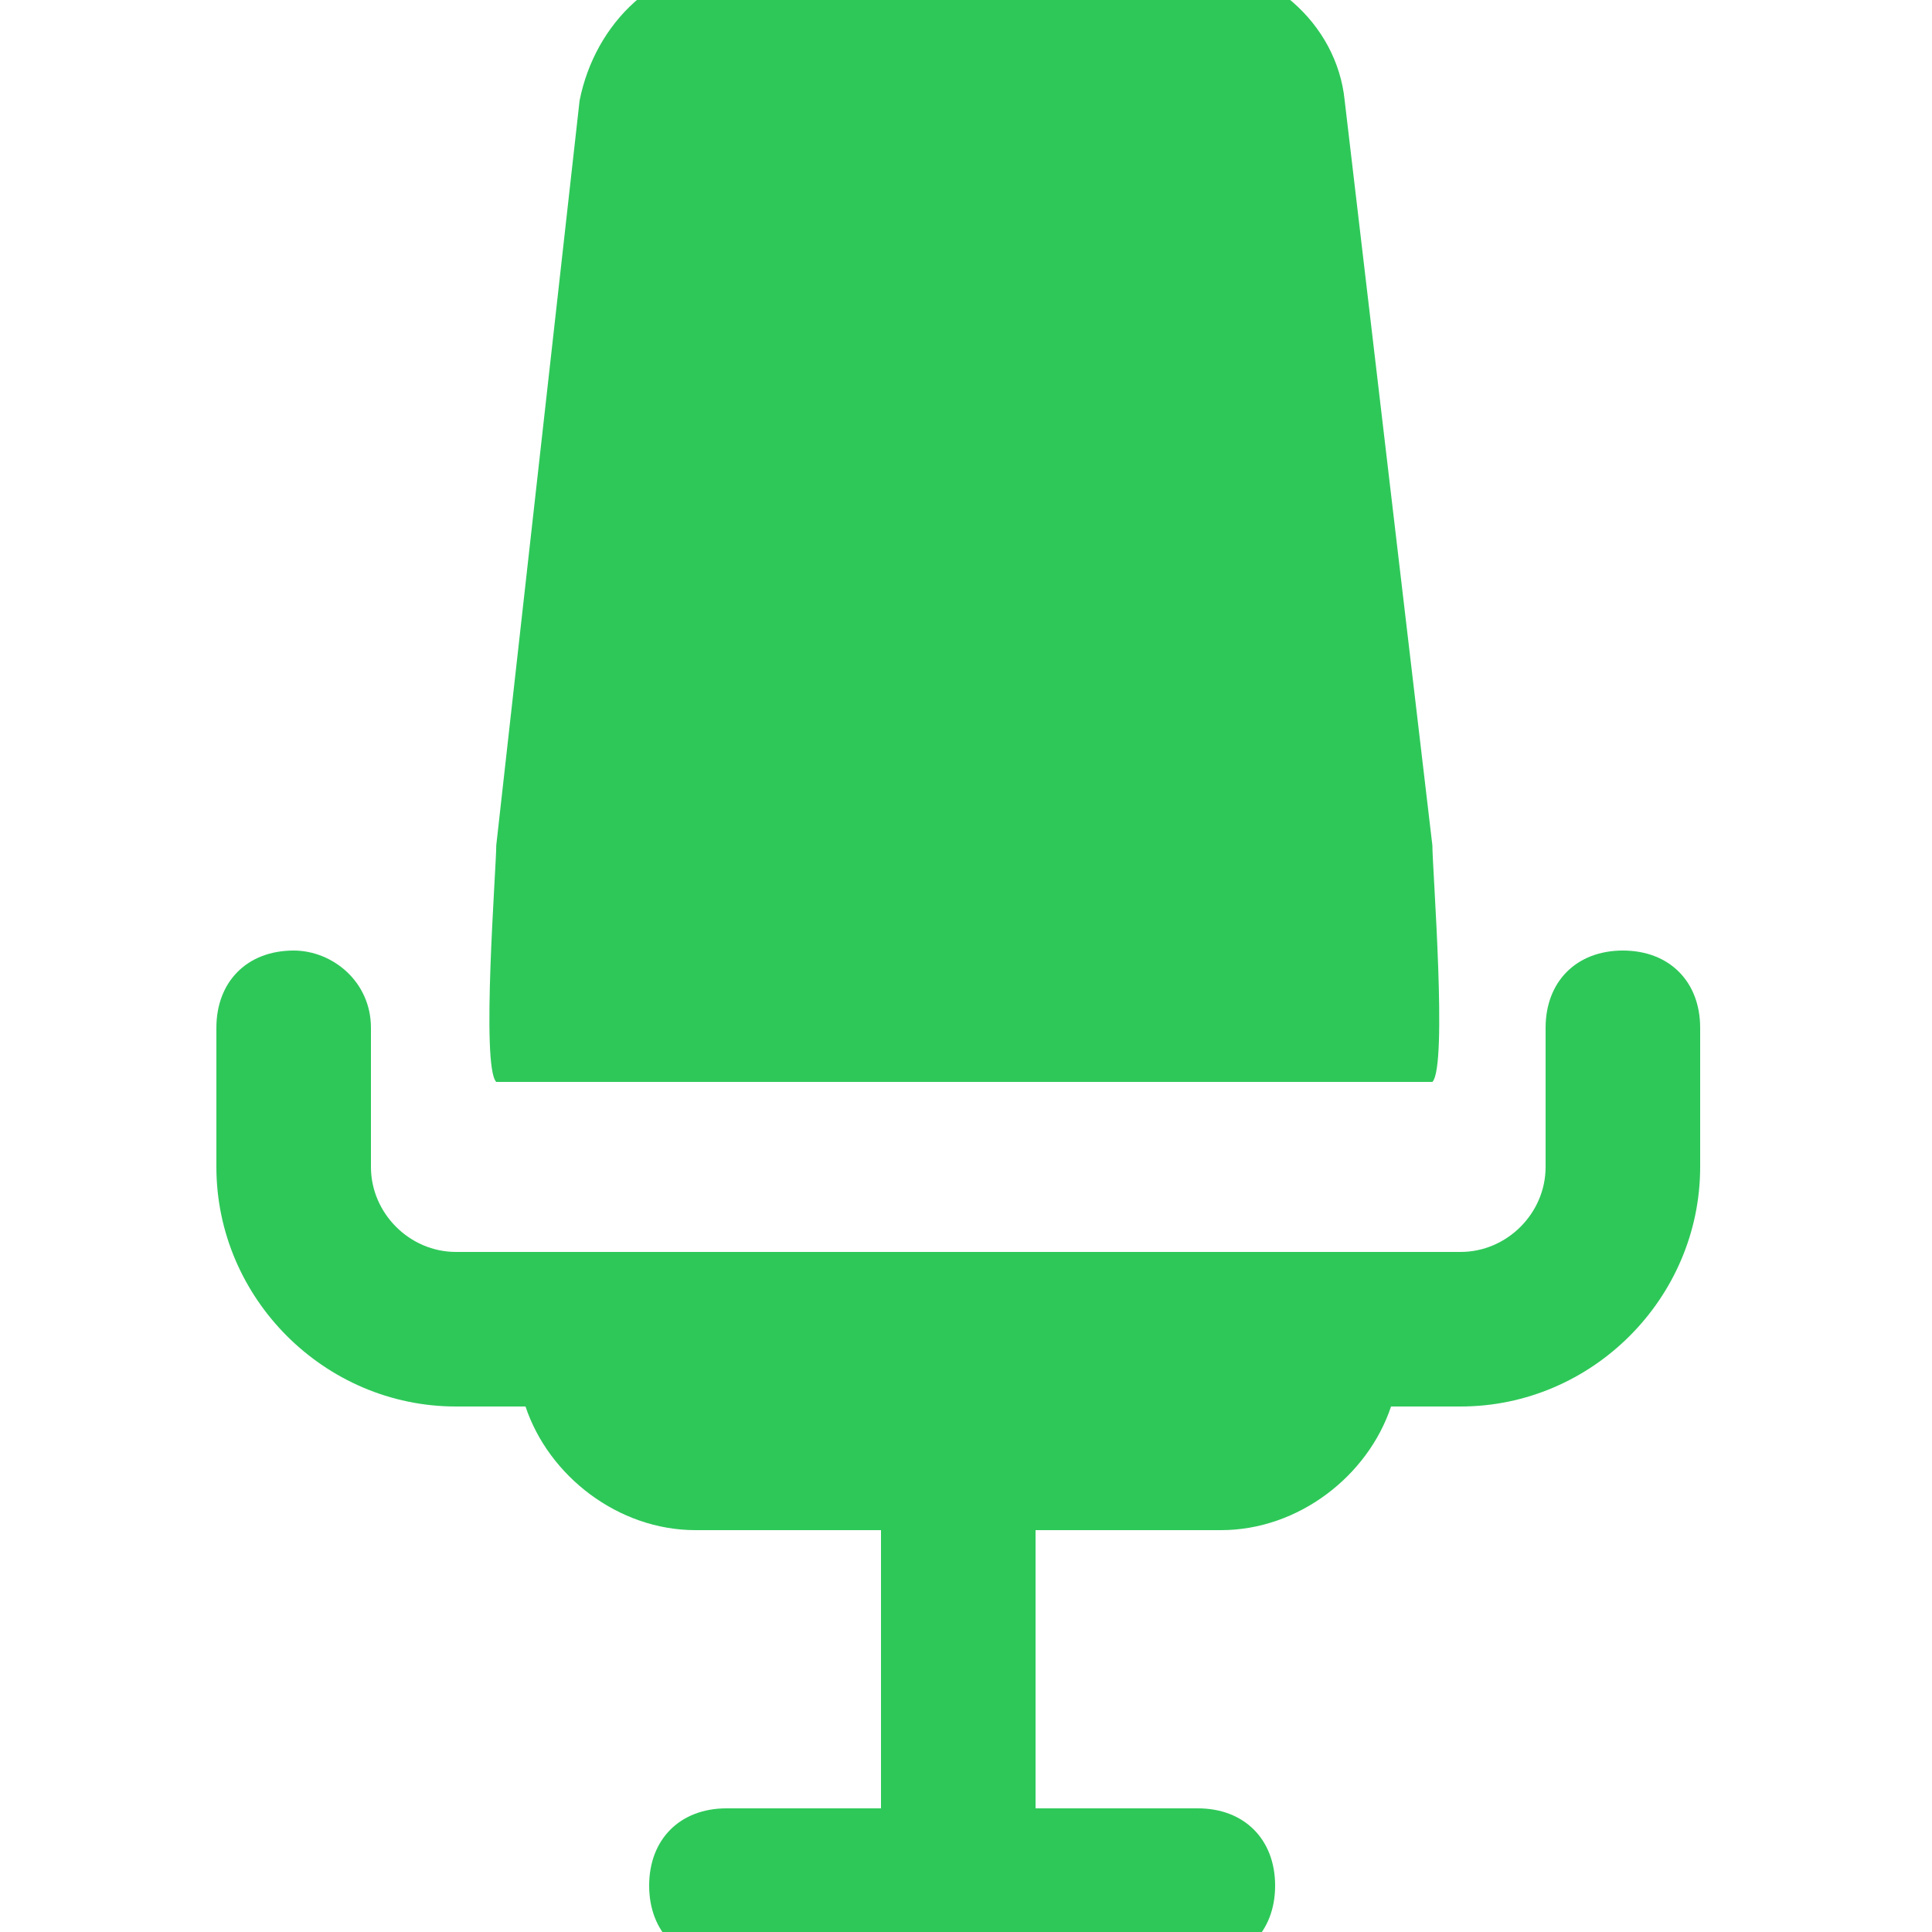
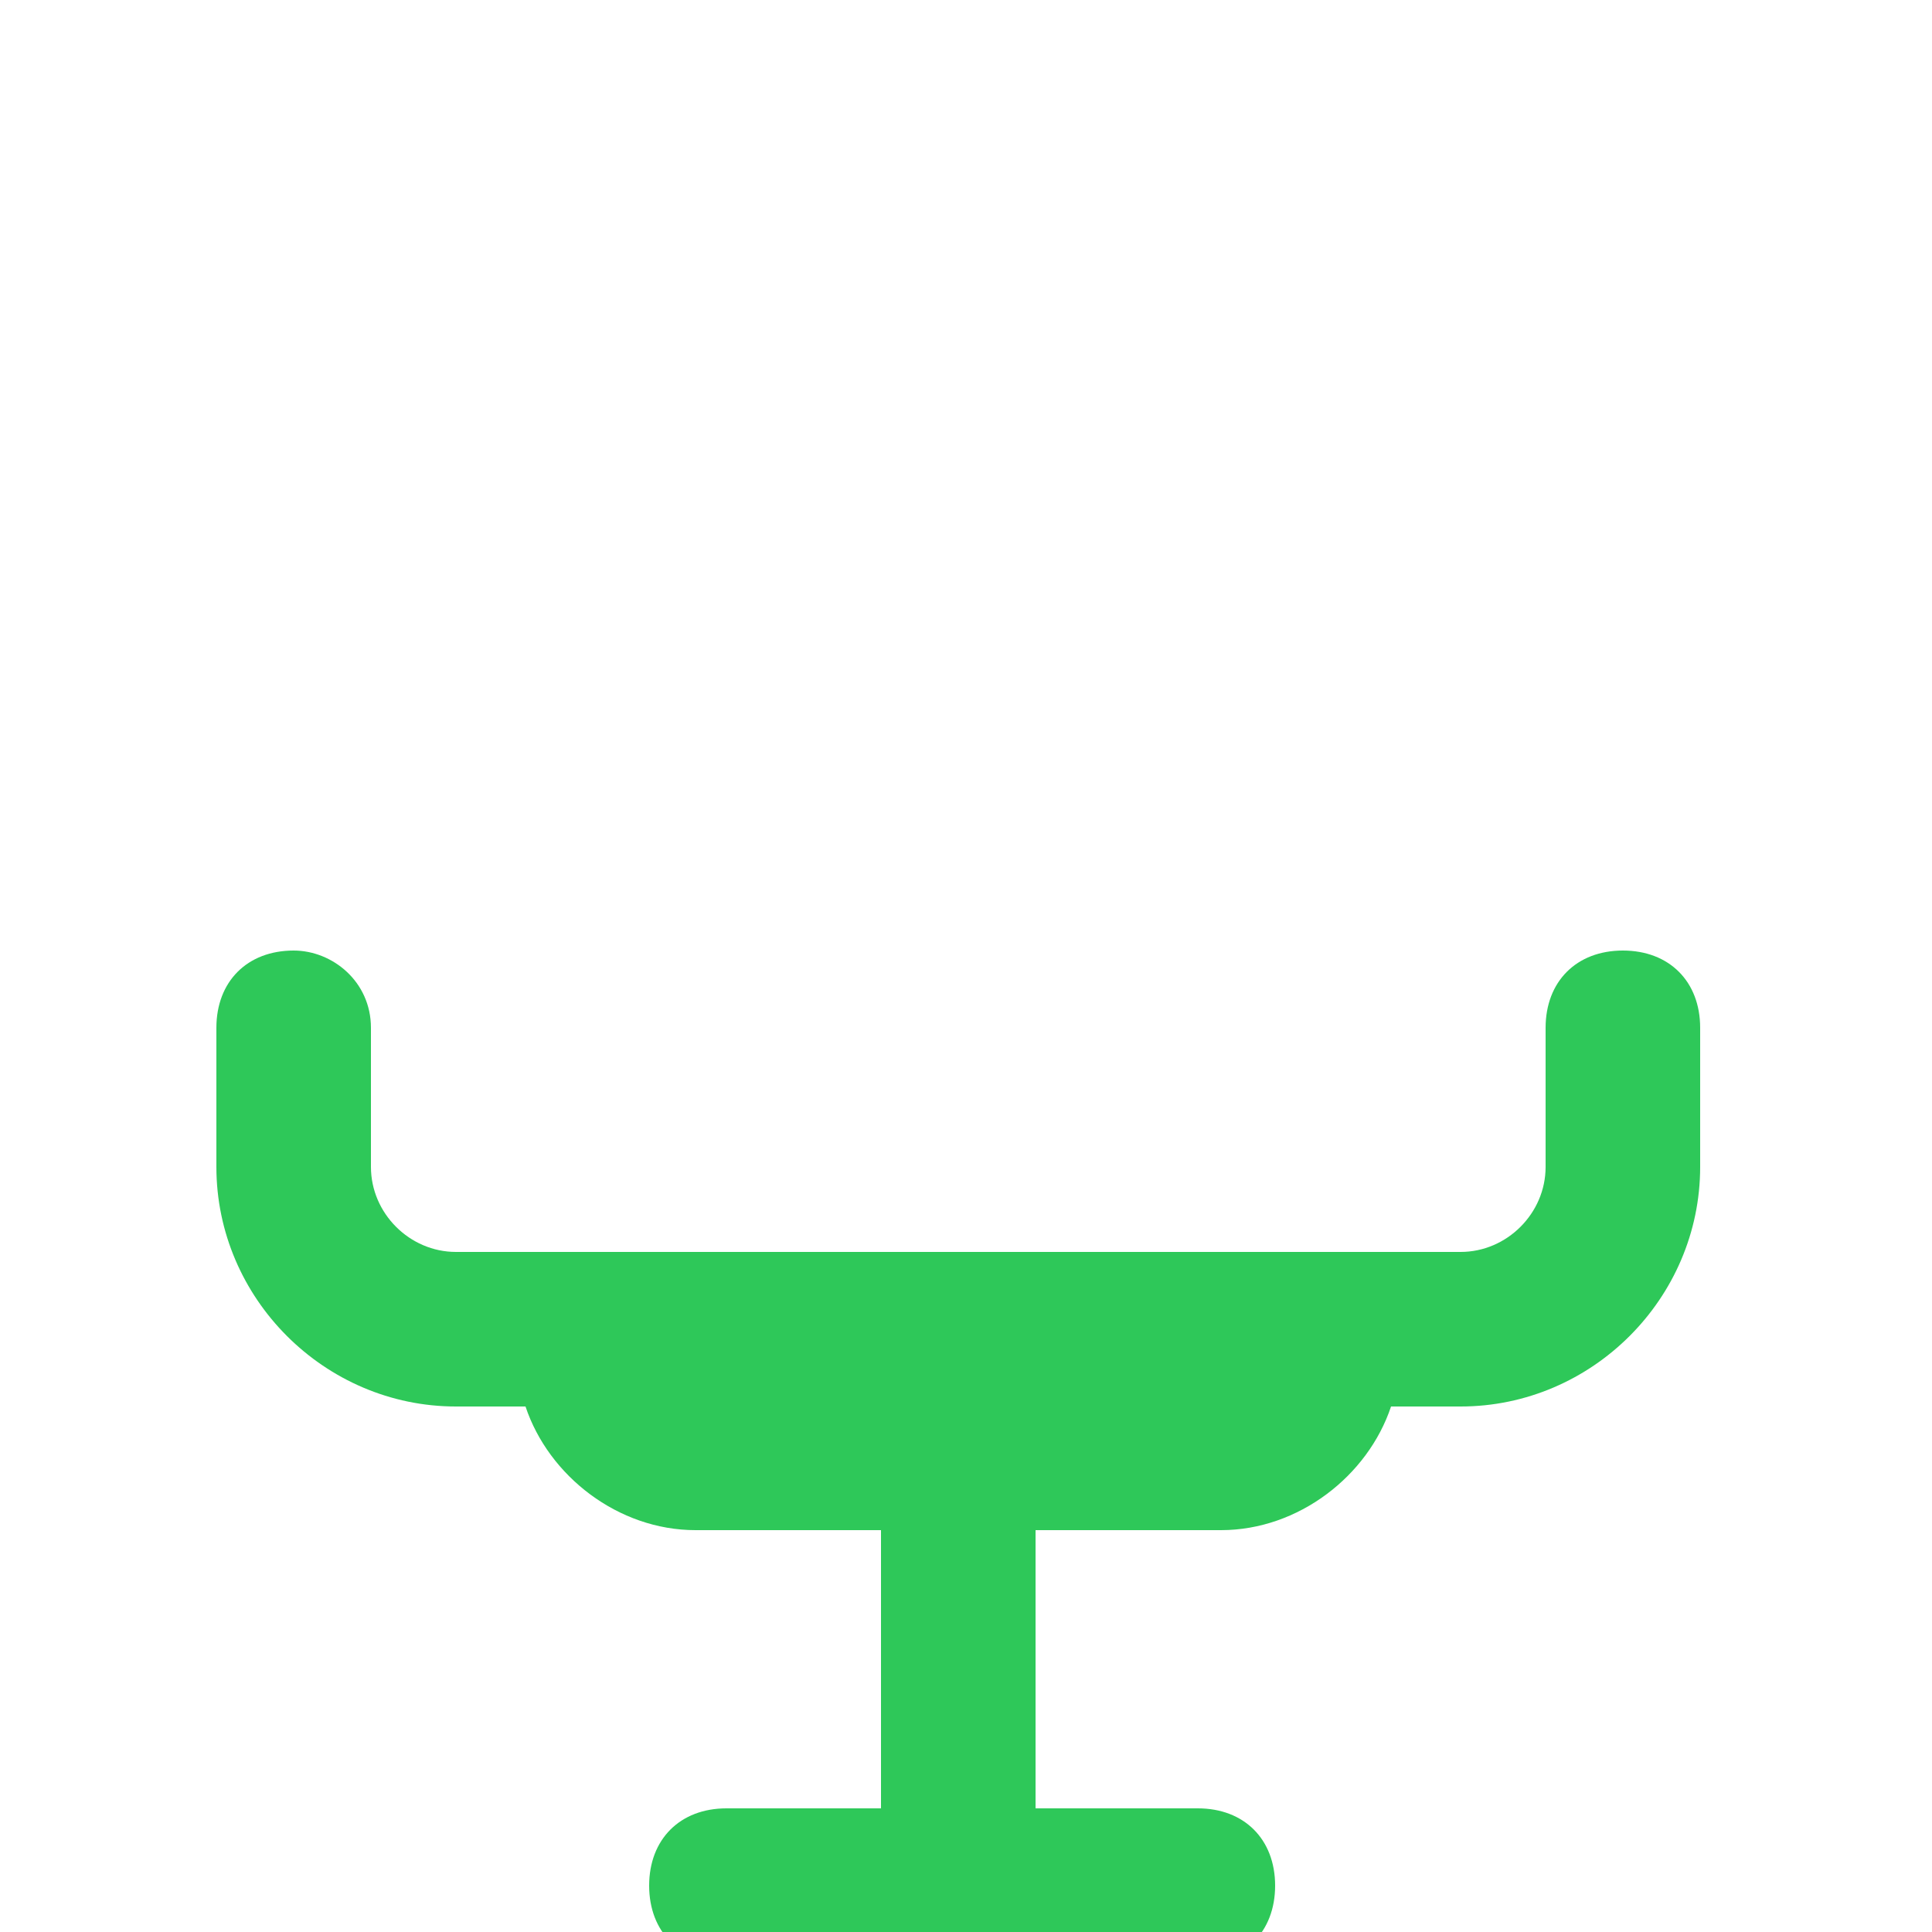
<svg xmlns="http://www.w3.org/2000/svg" width="140" height="140" viewBox="0 0 140 140" fill="none">
  <g clip-path="url(#clip0_317_325)">
    <path d="M21.28 68.88C17.92 68.88 15.68 71.12 15.68 74.48V84.56C15.68 94.08 23.52 101.92 33.04 101.92H38.08C39.76 106.96 44.8 110.88 50.4 110.88H63.84V131.04H52.64C49.28 131.04 47.04 133.28 47.04 136.64C47.04 140 49.28 142.24 52.64 142.24H86.8C90.16 142.24 92.4 140 92.4 136.64C92.4 133.28 90.16 131.04 86.8 131.04H75.04V110.88H88.48C94.08 110.88 99.12 106.96 100.8 101.92H105.84C115.36 101.92 123.2 94.08 123.2 84.56V74.48C123.2 71.12 120.96 68.88 117.6 68.88C114.24 68.88 112 71.12 112 74.48V84.56C112 87.92 109.2 90.72 105.84 90.72H33.04C29.68 90.72 26.88 87.92 26.88 84.56V74.48C26.88 71.12 24.08 68.88 21.28 68.88Z" fill="#2EC859" />
-     <path d="M94.4 78.4C96.08 78.4 100.29 78.4 103.795 78.4C104.915 77.28 103.795 62.937 103.795 61.257L97.44 7.28C96.88 1.68 91.84 -2.8 85.68 -2.8H53.76C47.6 -2.8 43.12 1.68 42 7.28L35.961 61.257C35.961 62.937 34.841 77.28 35.961 78.4C37.773 78.4 42.978 78.4 44.658 78.4H94.4Z" fill="#2EC859" />
  </g>
  <defs>
    <clipPath id="clip0_317_325">
      <rect width="35" height="35" fill="white" transform="scale(4)" />
    </clipPath>
  </defs>
</svg>